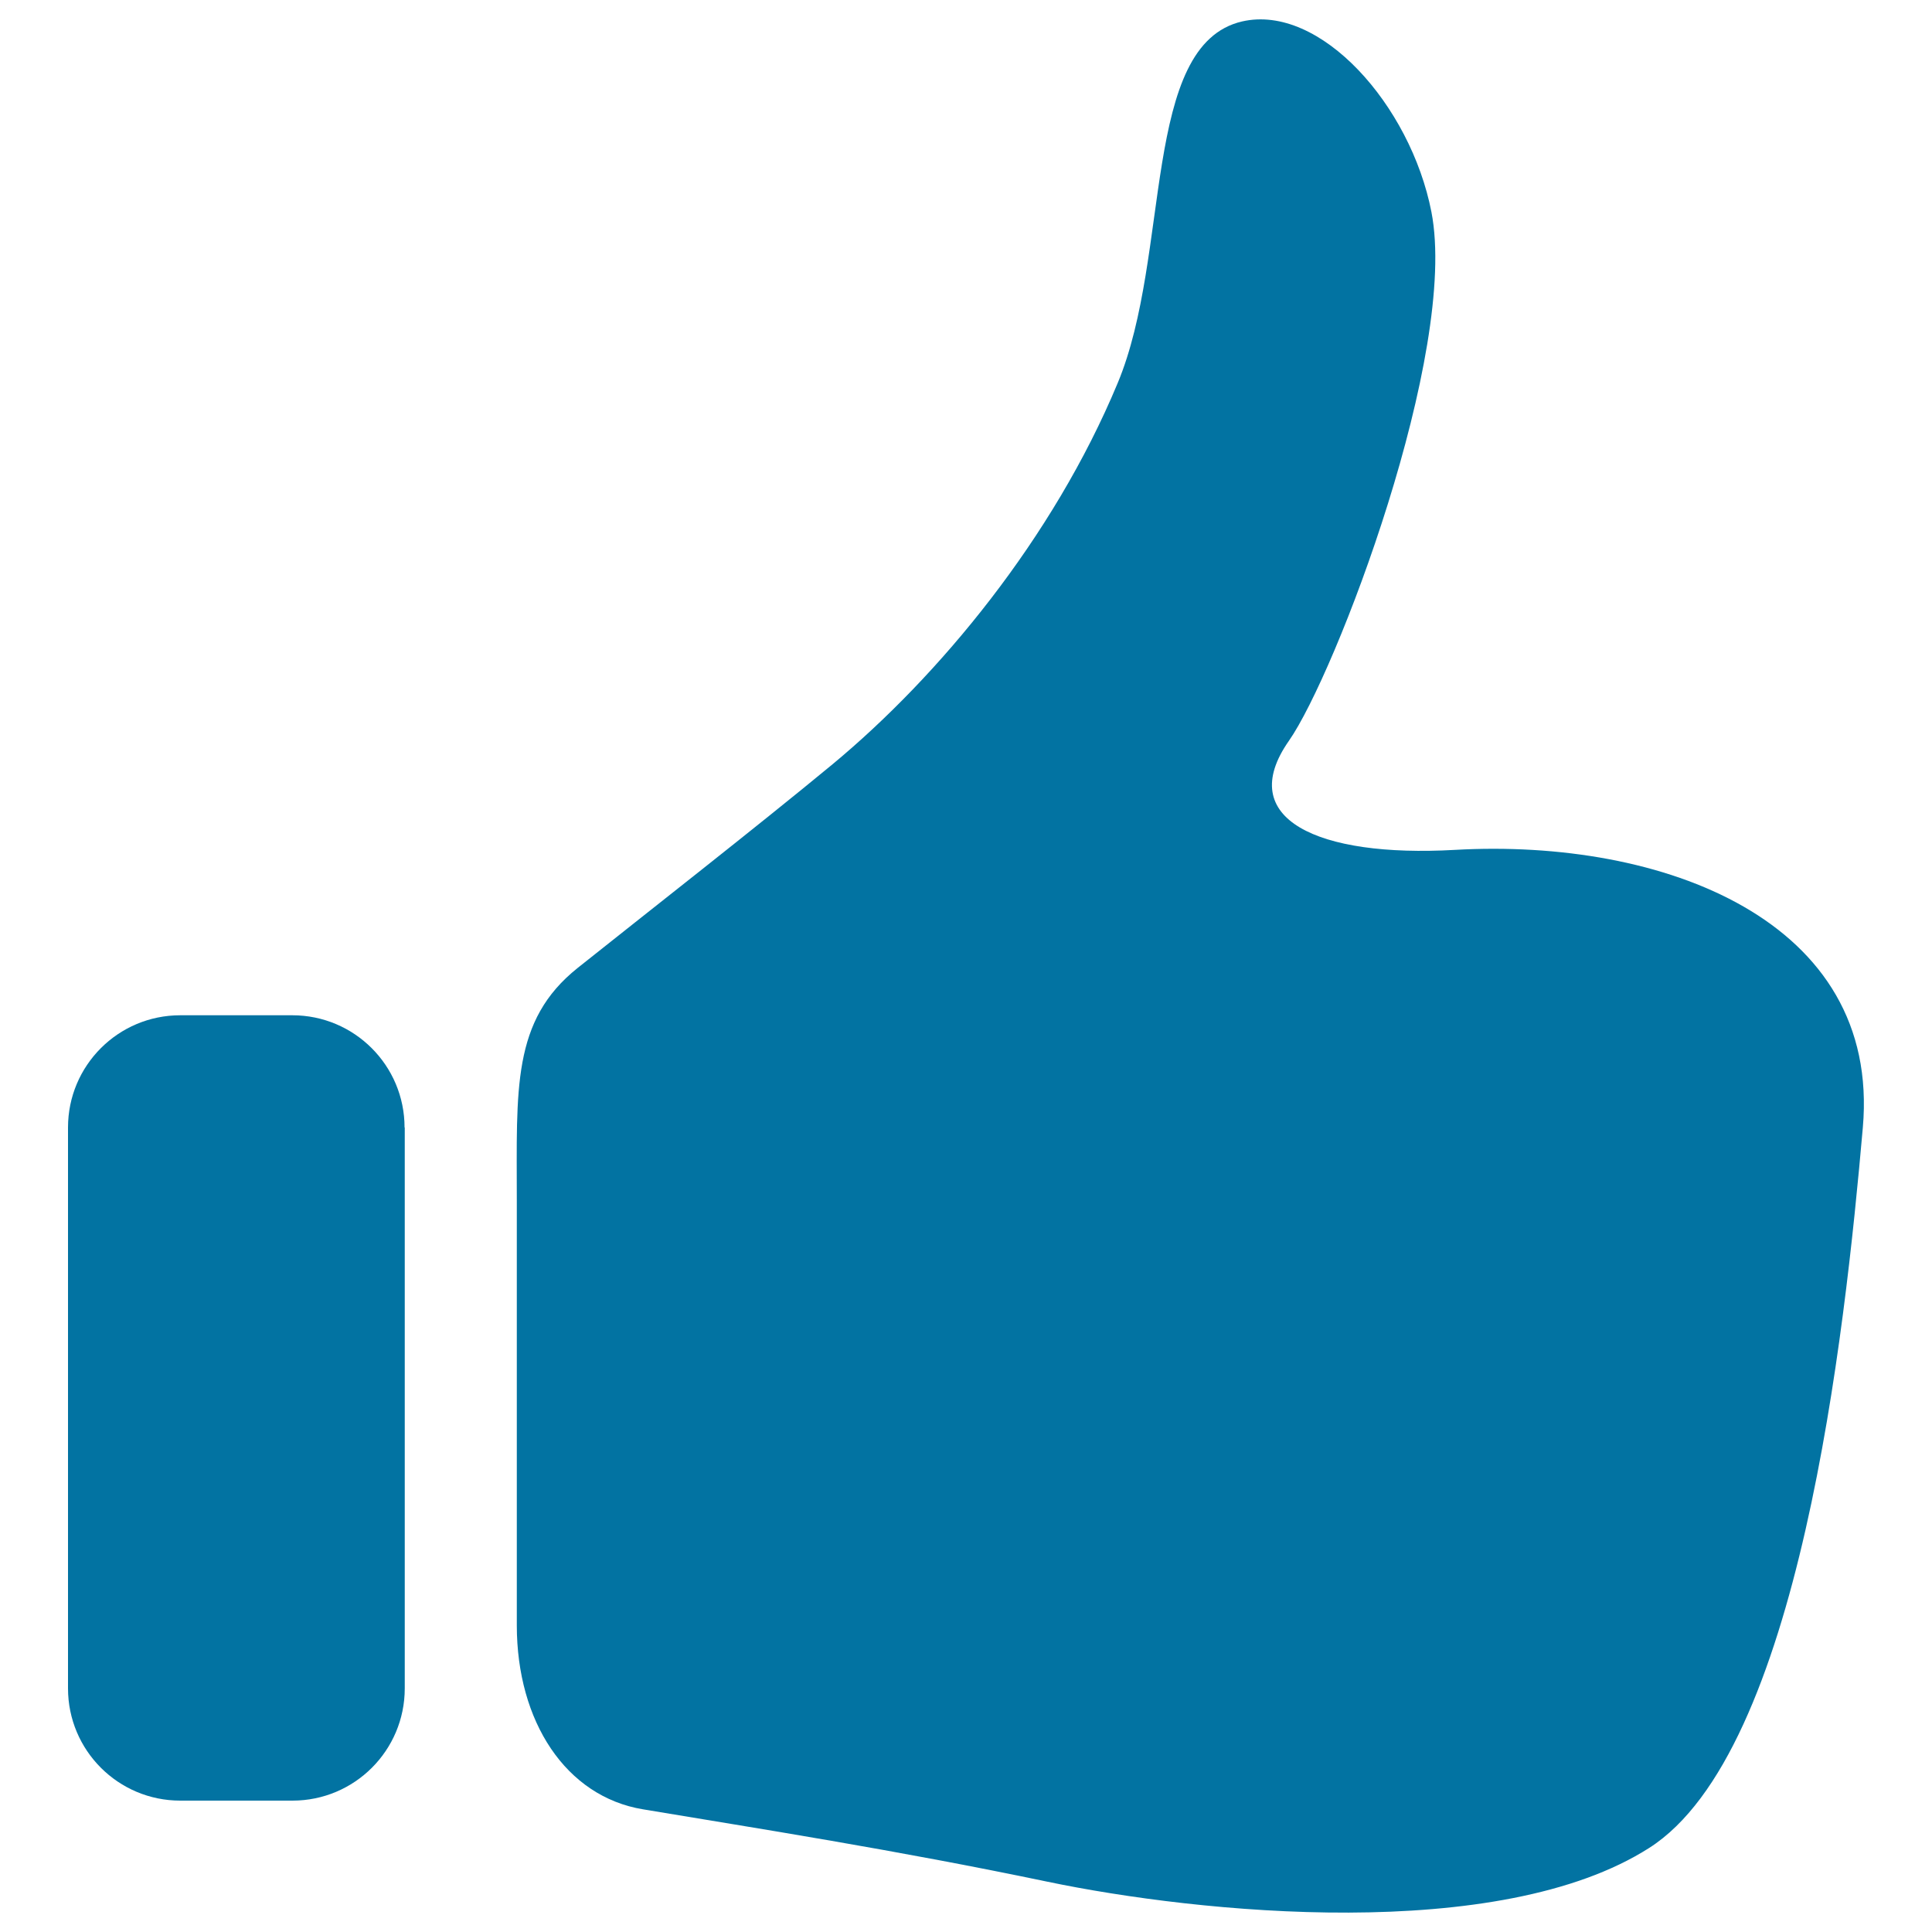
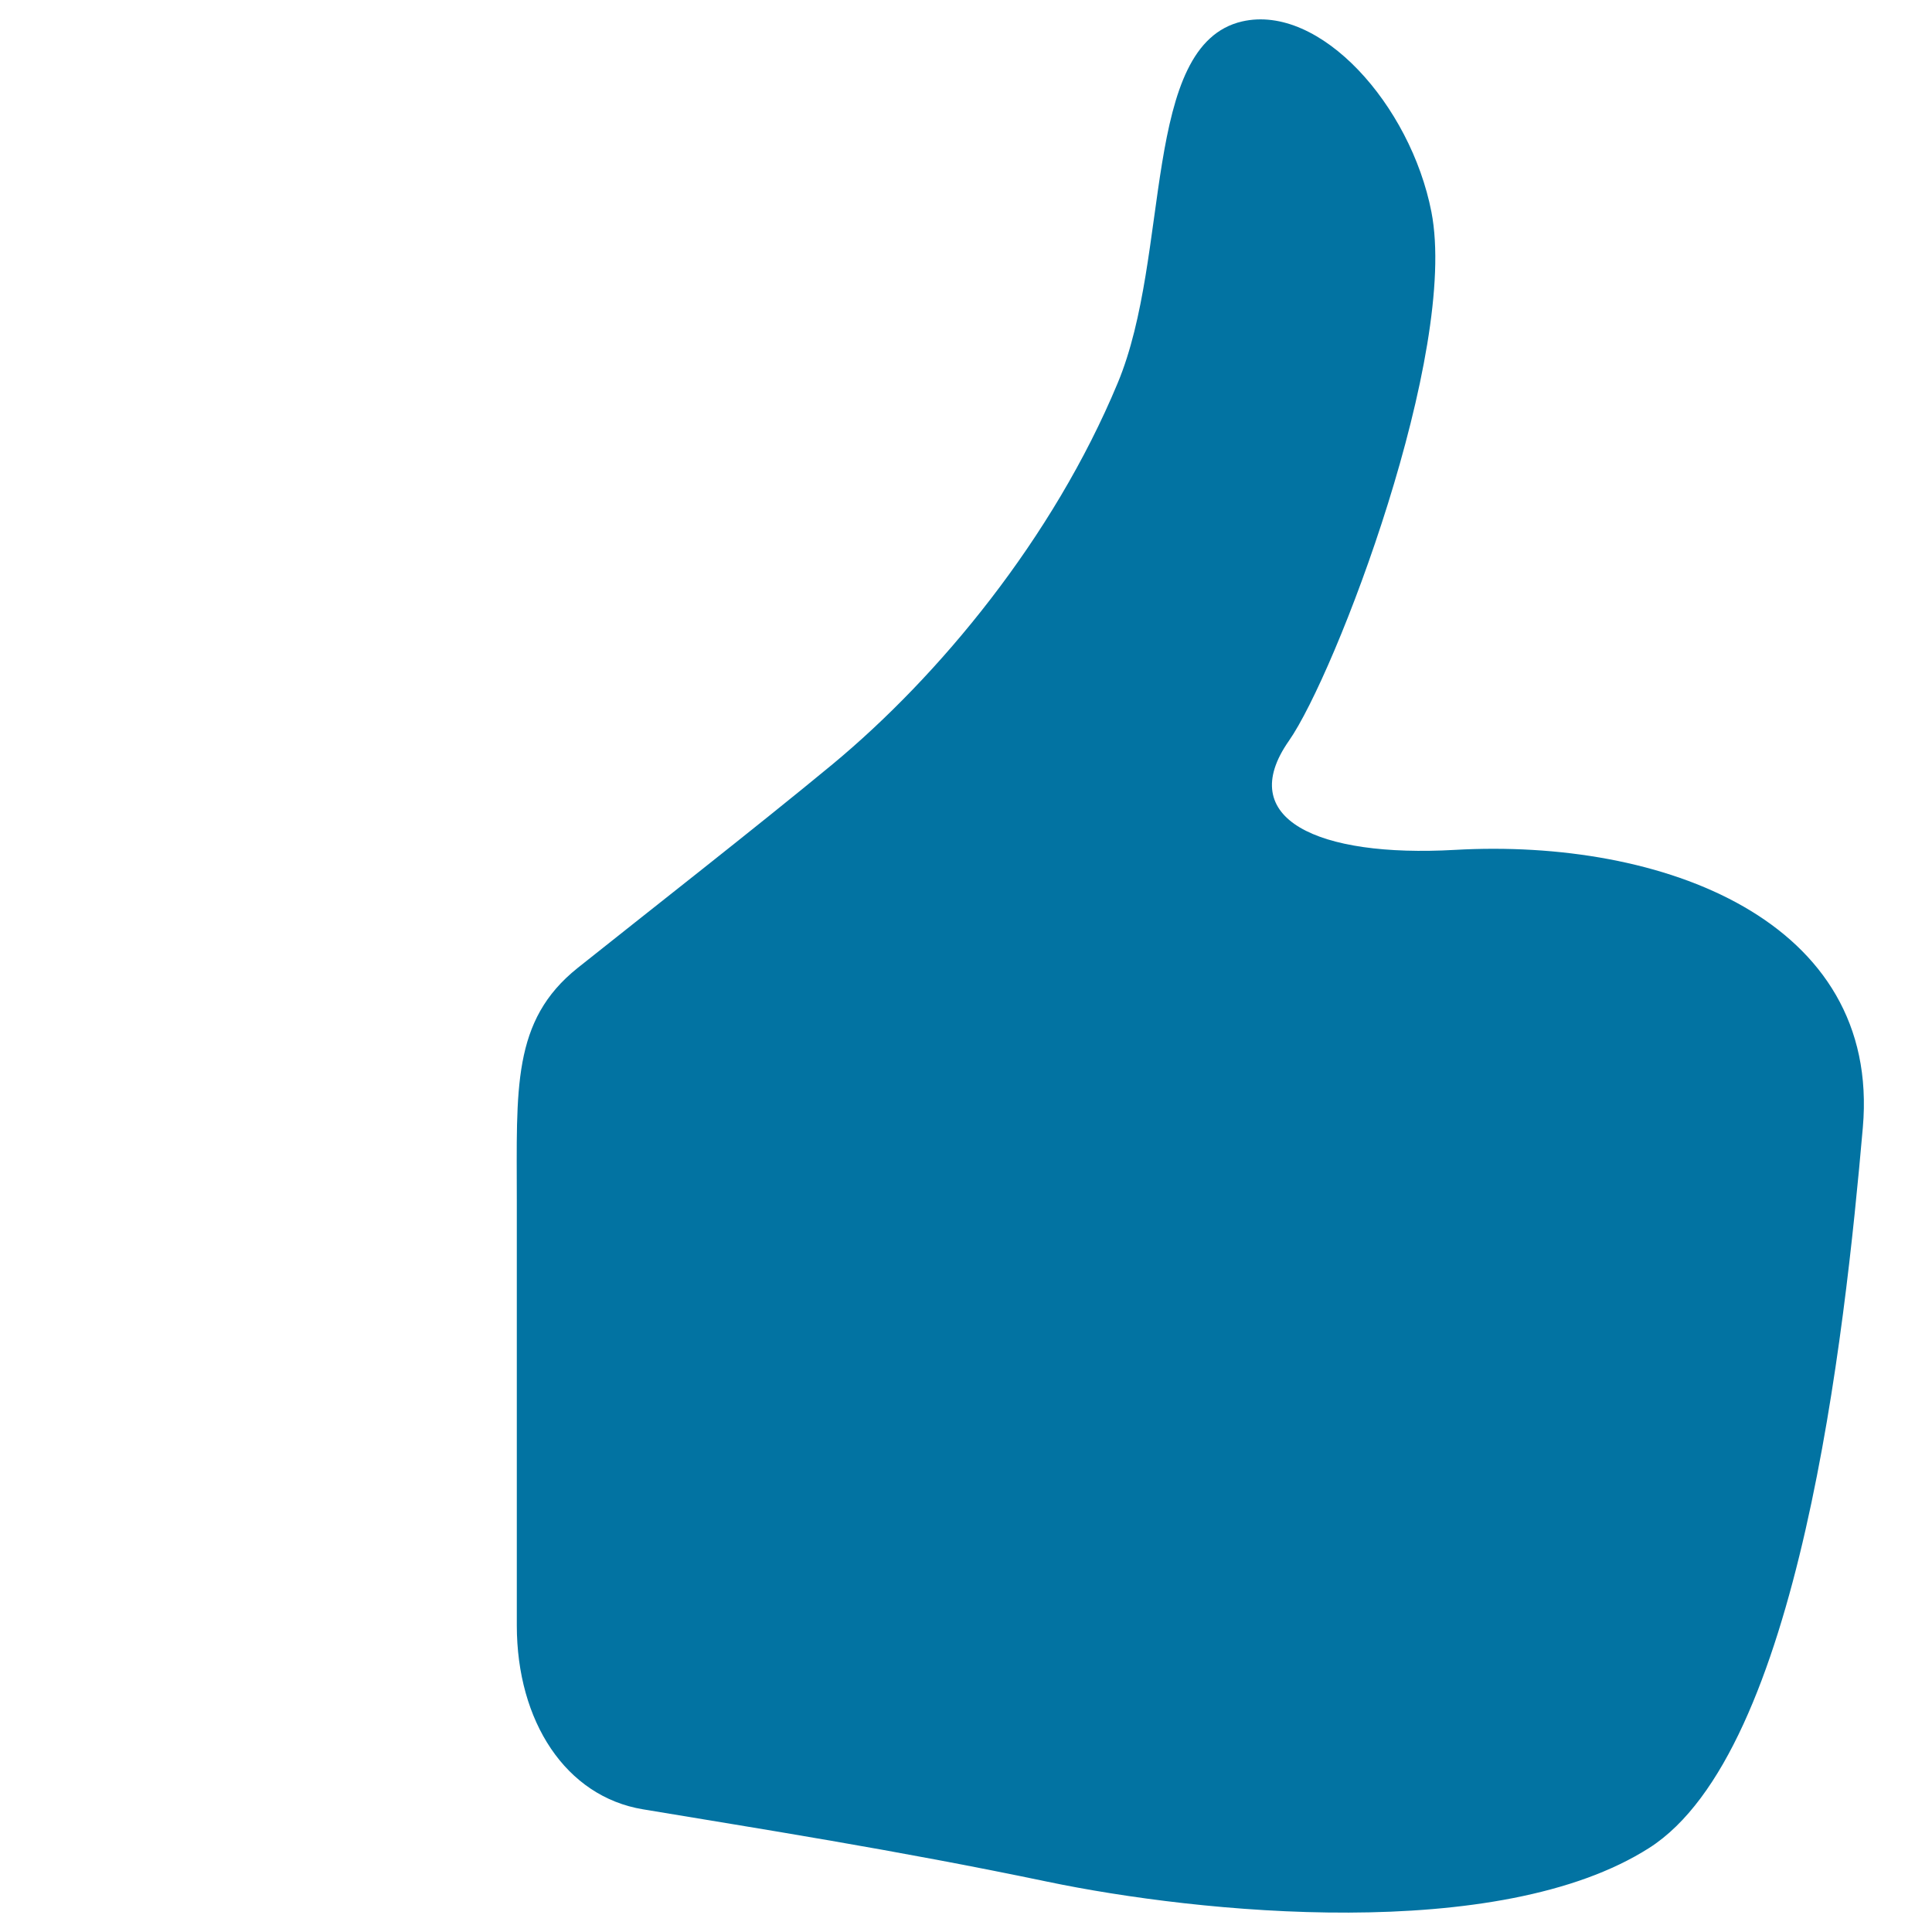
<svg xmlns="http://www.w3.org/2000/svg" viewBox="0 0 1000 1000" style="fill:#0273a2">
  <title>A Post Details Page. SVG icon</title>
  <path d="M430.9,395.6c55-45.6,114.1-116.8,147.6-197.3c27.8-66.6,12.1-175.1,64.4-187.2c40.4-9.3,87.2,43.3,98,98.6c14.1,72.5-49.6,239.2-73.8,273.8c-28.2,40.3,14.8,60.4,85.9,56.4c107.5-6.1,220.6,36.4,211.2,143.7c-9.4,107.4-32.8,323.3-110.6,372.9S620.5,990.3,542.3,974c-78.9-16.5-149.6-27.5-209.5-37.5c-39.9-6.6-65.3-45.4-65.3-95.2c0-86.8,0-201.9,0-219.6c0-58.1-2.7-93.4,31.5-120.7C334.1,473,391.7,428,430.9,395.6z" />
-   <path d="M209.4,583.6c0-32.1-26-58.1-58.1-58.1H93.3c-32.1,0-58.1,26-58.1,58.1v290.3c0,32.1,26,58.1,58.1,58.1h58.1c32.1,0,58.1-26,58.1-58.1V583.6z" />
</svg>